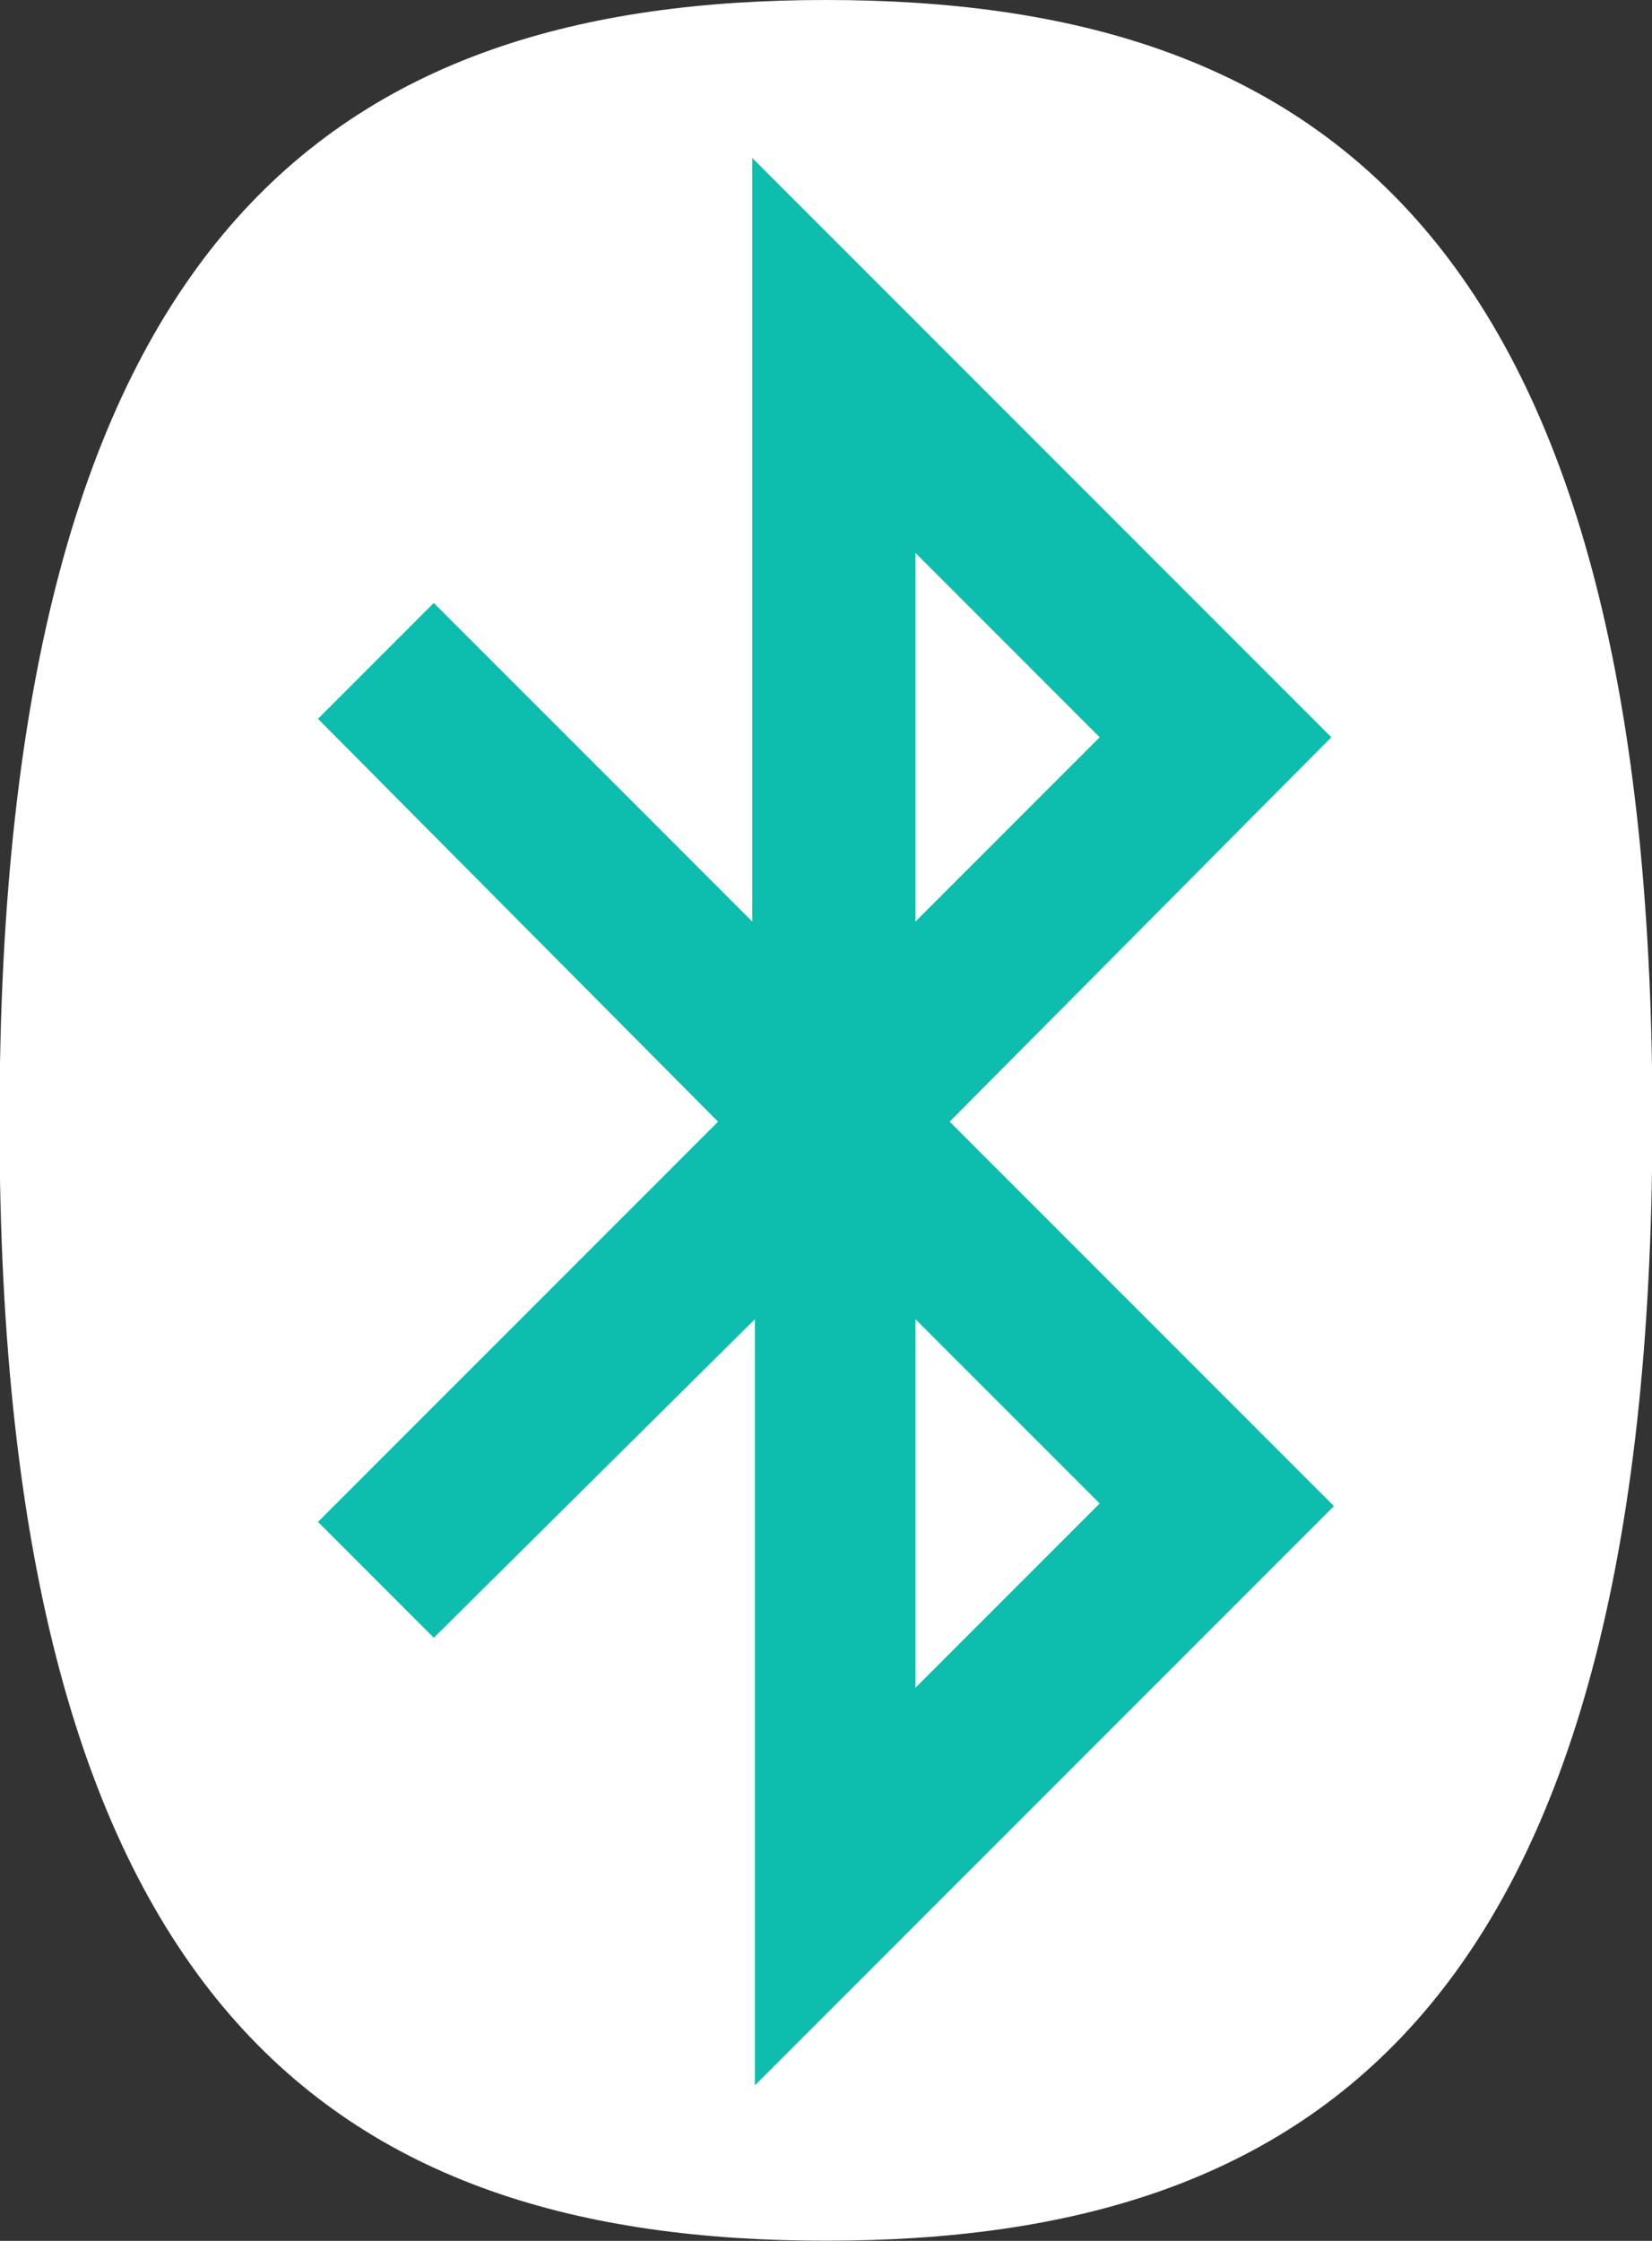
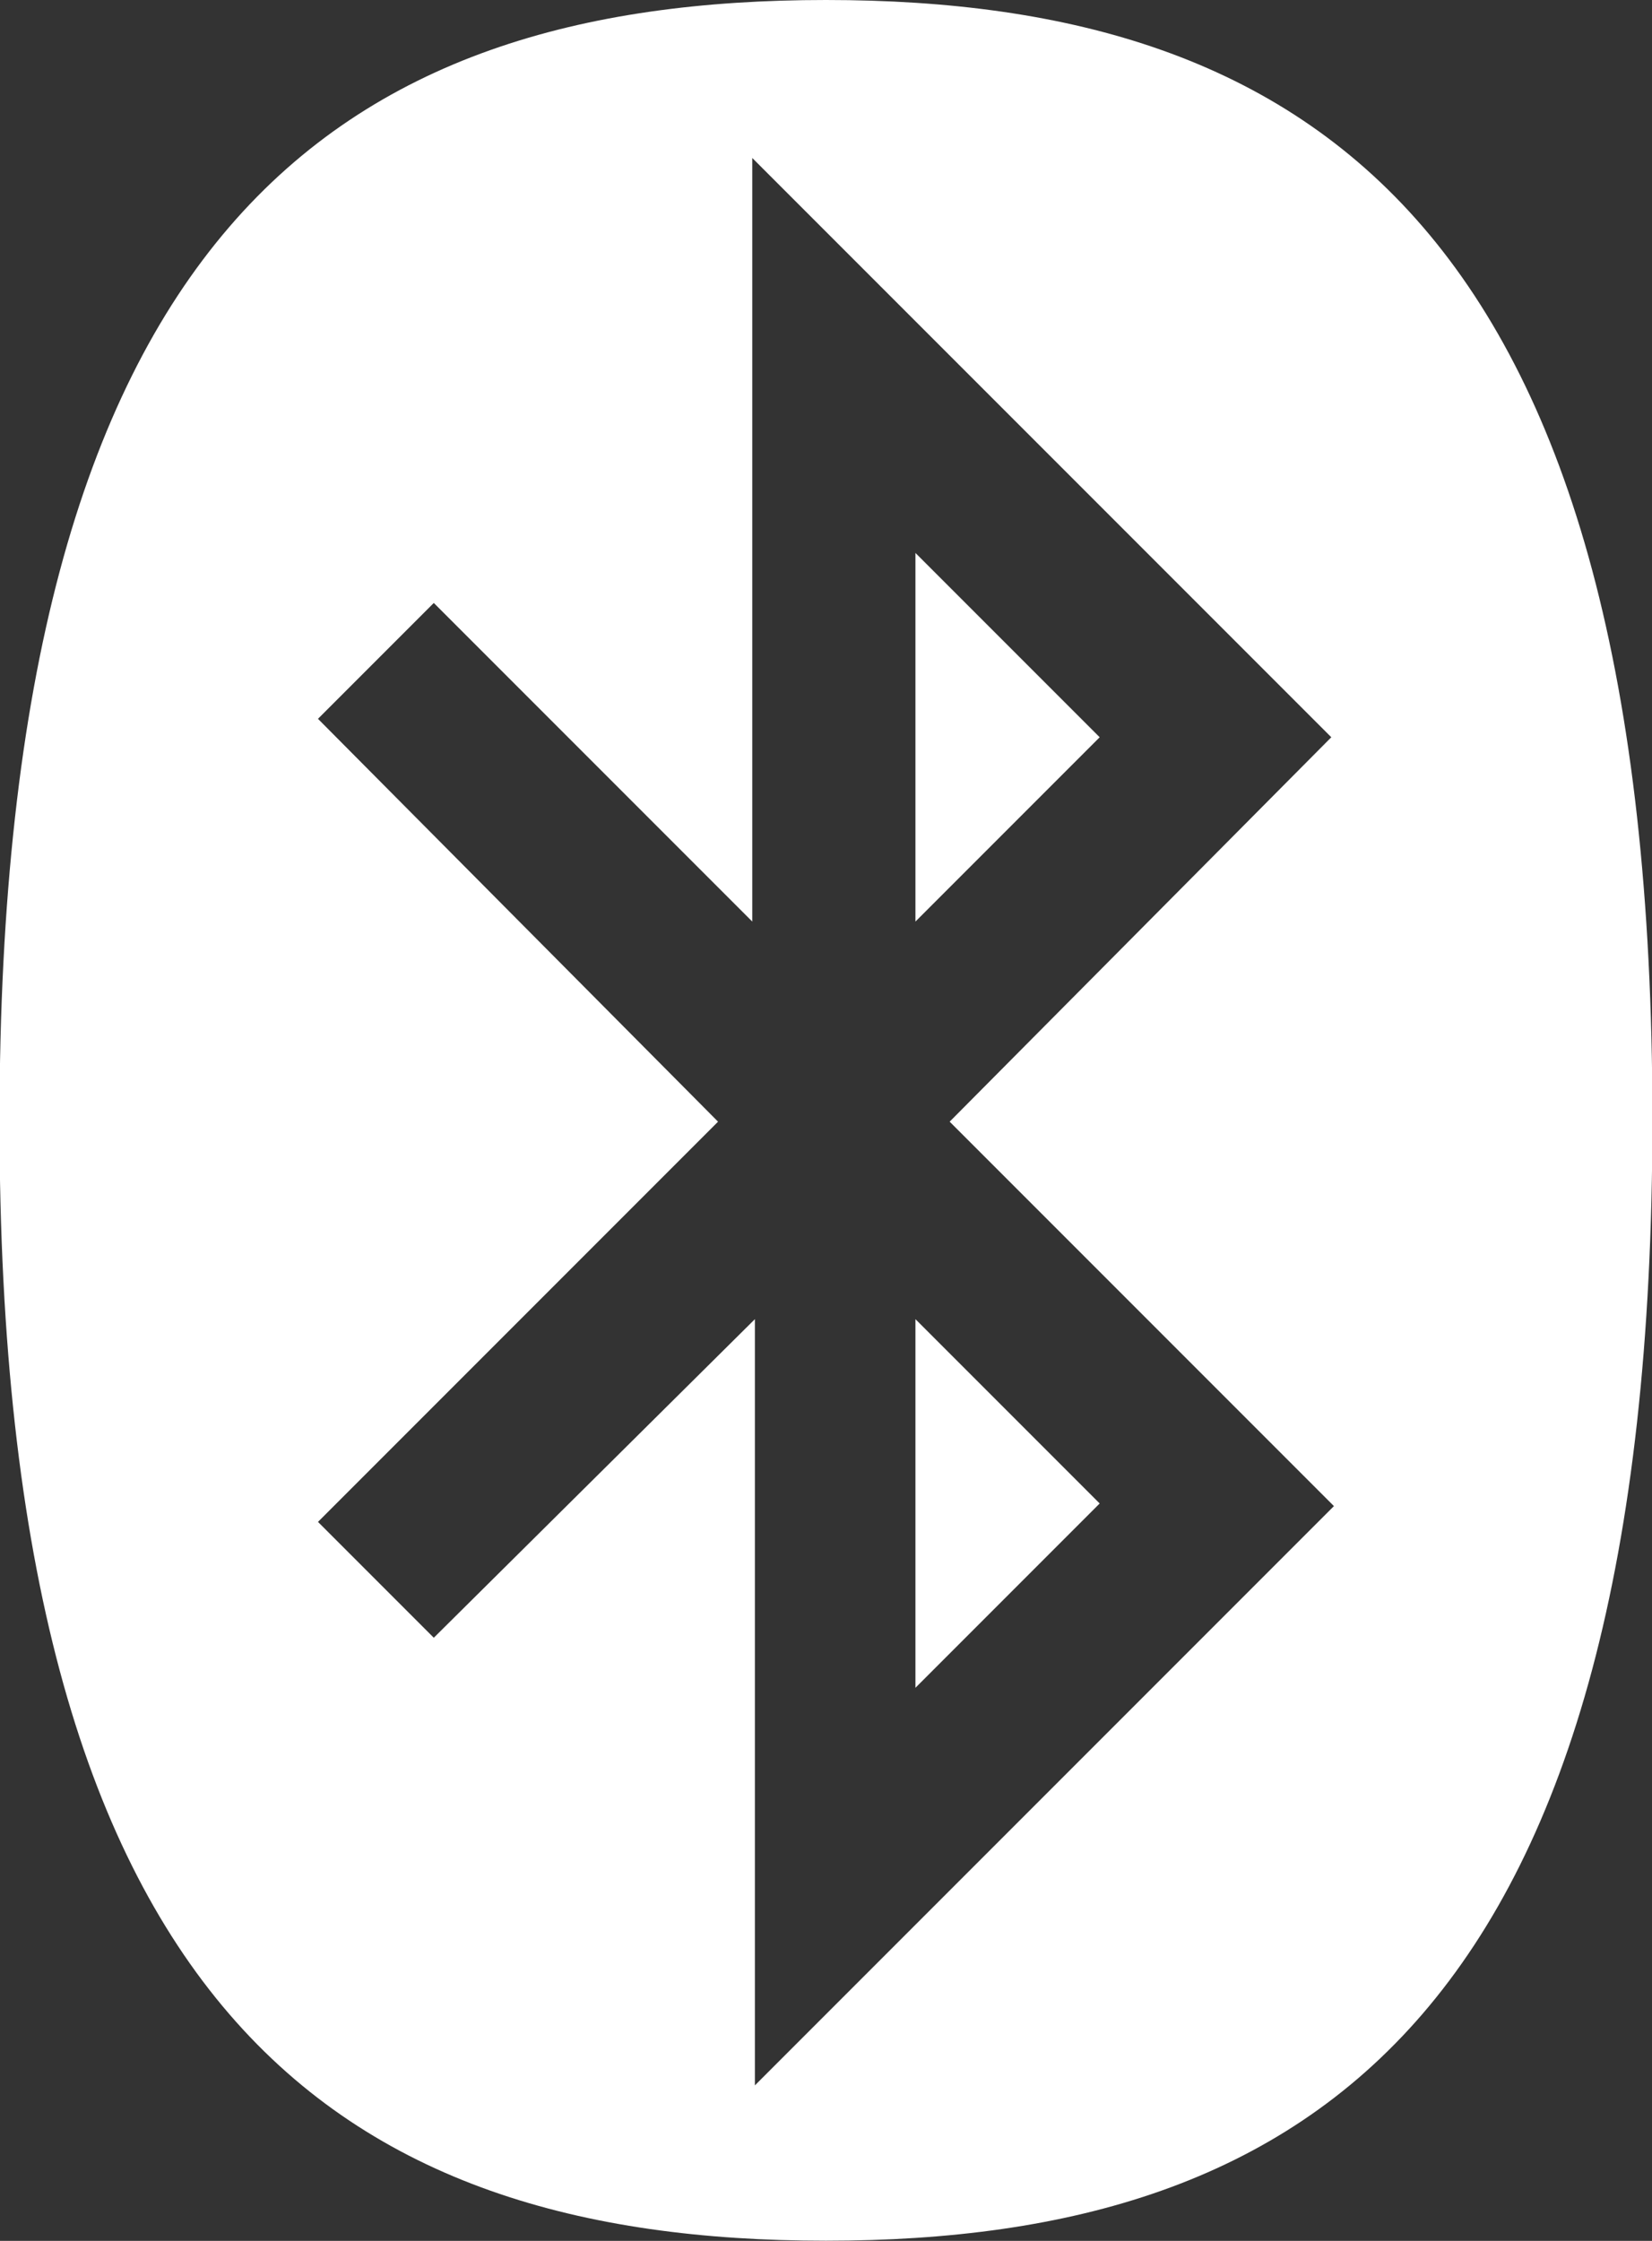
<svg xmlns="http://www.w3.org/2000/svg" fill="#000000" height="32" preserveAspectRatio="xMidYMid meet" version="1" viewBox="4.2 0.0 23.6 32.0" width="23.6" zoomAndPan="magnify">
  <rect x="4.2" y="0.0" width="23.6" height="32.0" fill="#333333" stroke="none" />
  <g fill-rule="evenodd" transform="matrix(.376 0 0 .376 4.193 0)">
    <g id="change1_1">
-       <ellipse cx="31.4" cy="42.2" fill="#0dbdad" rx="24.3" ry="40.2" />
-     </g>
+       </g>
    <g id="change2_1">
      <path d="m34.8 21l7 7-7 7zm0 43.1l7-7-7-7zm-7.5-21.5l-15.2-15.3 4.4-4.4 12.1 12.1v-29l22 22-14.5 14.6 14.6 14.6-22 22v-29.1l-12.2 12.1-4.4-4.4zm4.1 42.5c18.6 0 31.4-8.8 31.4-42.6 0-33.7-12.8-42.5-31.4-42.5s-31.4 8.8-31.4 42.6c0 33.7 12.8 42.5 31.4 42.5z" fill="#ffffff" />
    </g>
  </g>
</svg>